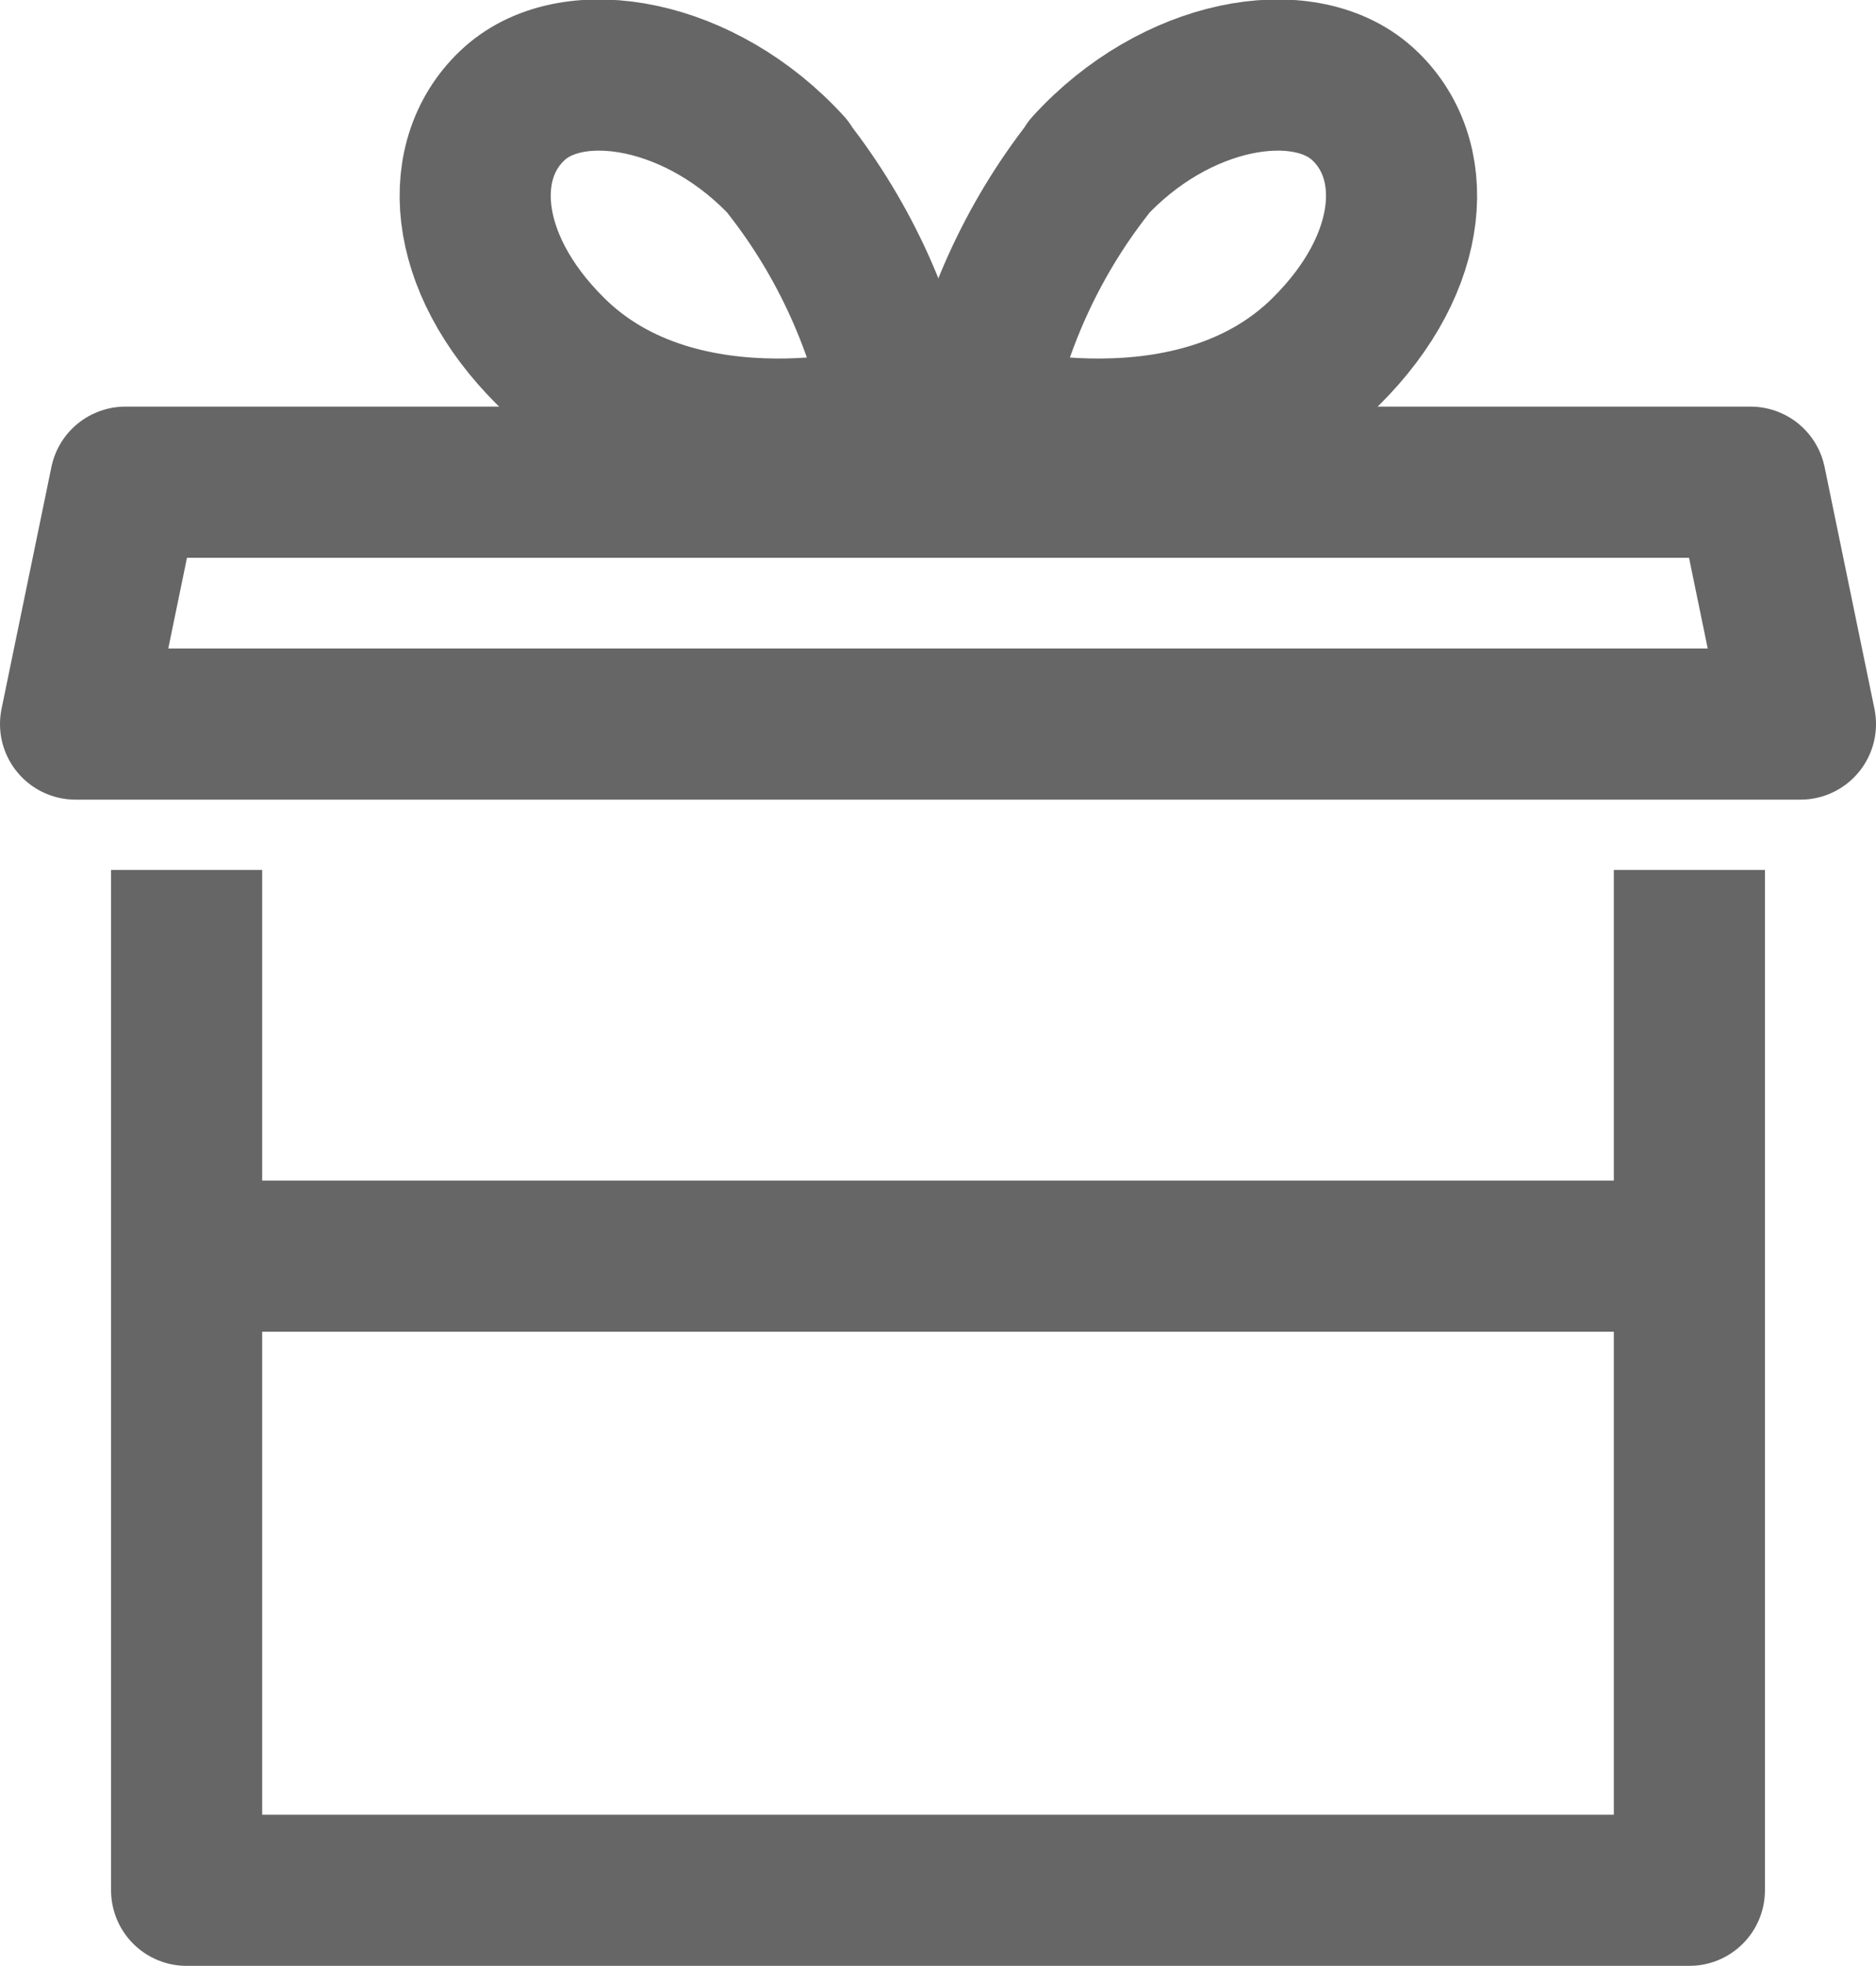
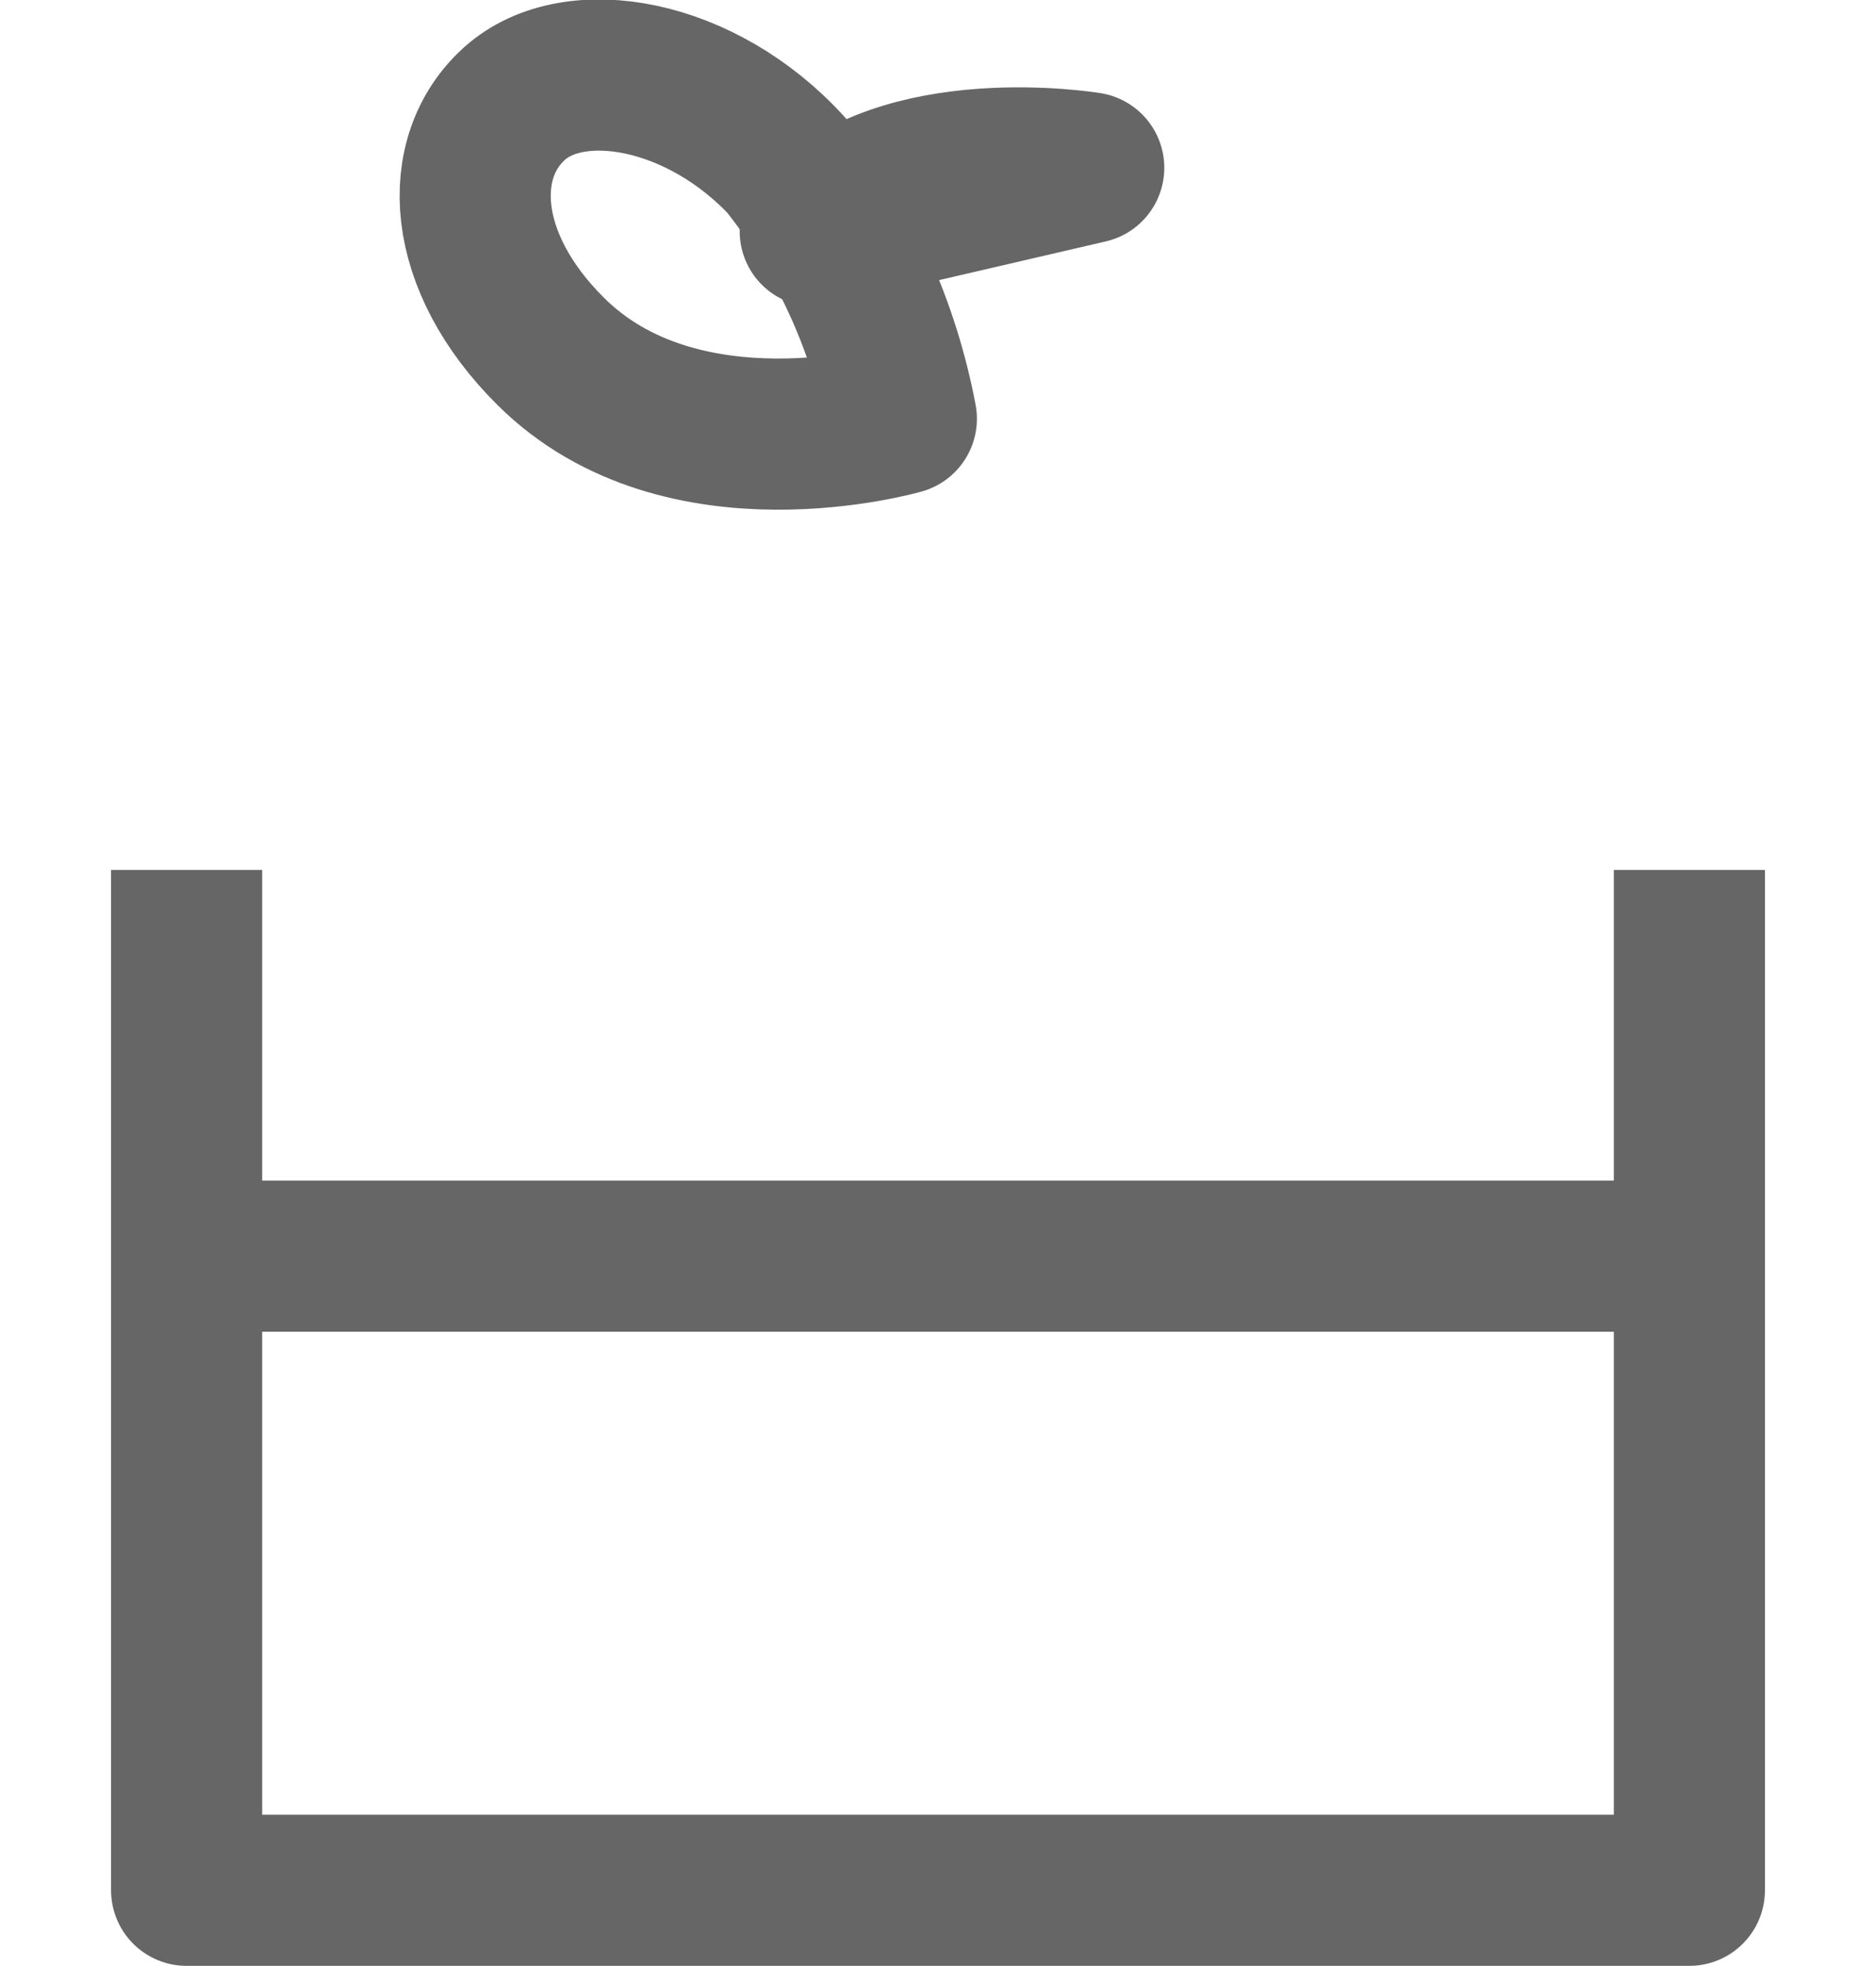
<svg xmlns="http://www.w3.org/2000/svg" id="a" viewBox="0 0 24.83 26.01">
  <defs>
    <style>.l{stroke-linejoin:round;}.l,.m{fill:none;stroke:#666;stroke-width:2px;}.m{stroke-miterlimit:10;}</style>
  </defs>
  <g id="b">
    <g id="c">
      <g id="d">
        <path id="e" class="l" d="M22.36,11.51v13.5H2.47v-13.5" />
      </g>
    </g>
    <path id="f" class="m" d="M22.35,16.62H2.47" />
    <g id="g">
      <g id="h">
-         <path id="i" class="l" d="M13.64,9.58H1l.66-3.2h21.51l.66,3.2h-10.19" />
-         <path id="j" class="l" d="M14.41,2.22c-.76.97-1.27,2.11-1.5,3.32,0,0,2.9.84,4.64-.89,1.2-1.19,1.27-2.57.48-3.28s-2.48-.41-3.62.84Z" />
+         <path id="j" class="l" d="M14.41,2.22s-2.48-.41-3.62.84Z" />
        <path id="k" class="l" d="M10.43,2.22c.76.97,1.27,2.11,1.5,3.32,0,0-2.9.84-4.64-.89-1.2-1.19-1.27-2.57-.48-3.28s2.48-.41,3.62.84Z" />
      </g>
    </g>
  </g>
</svg>